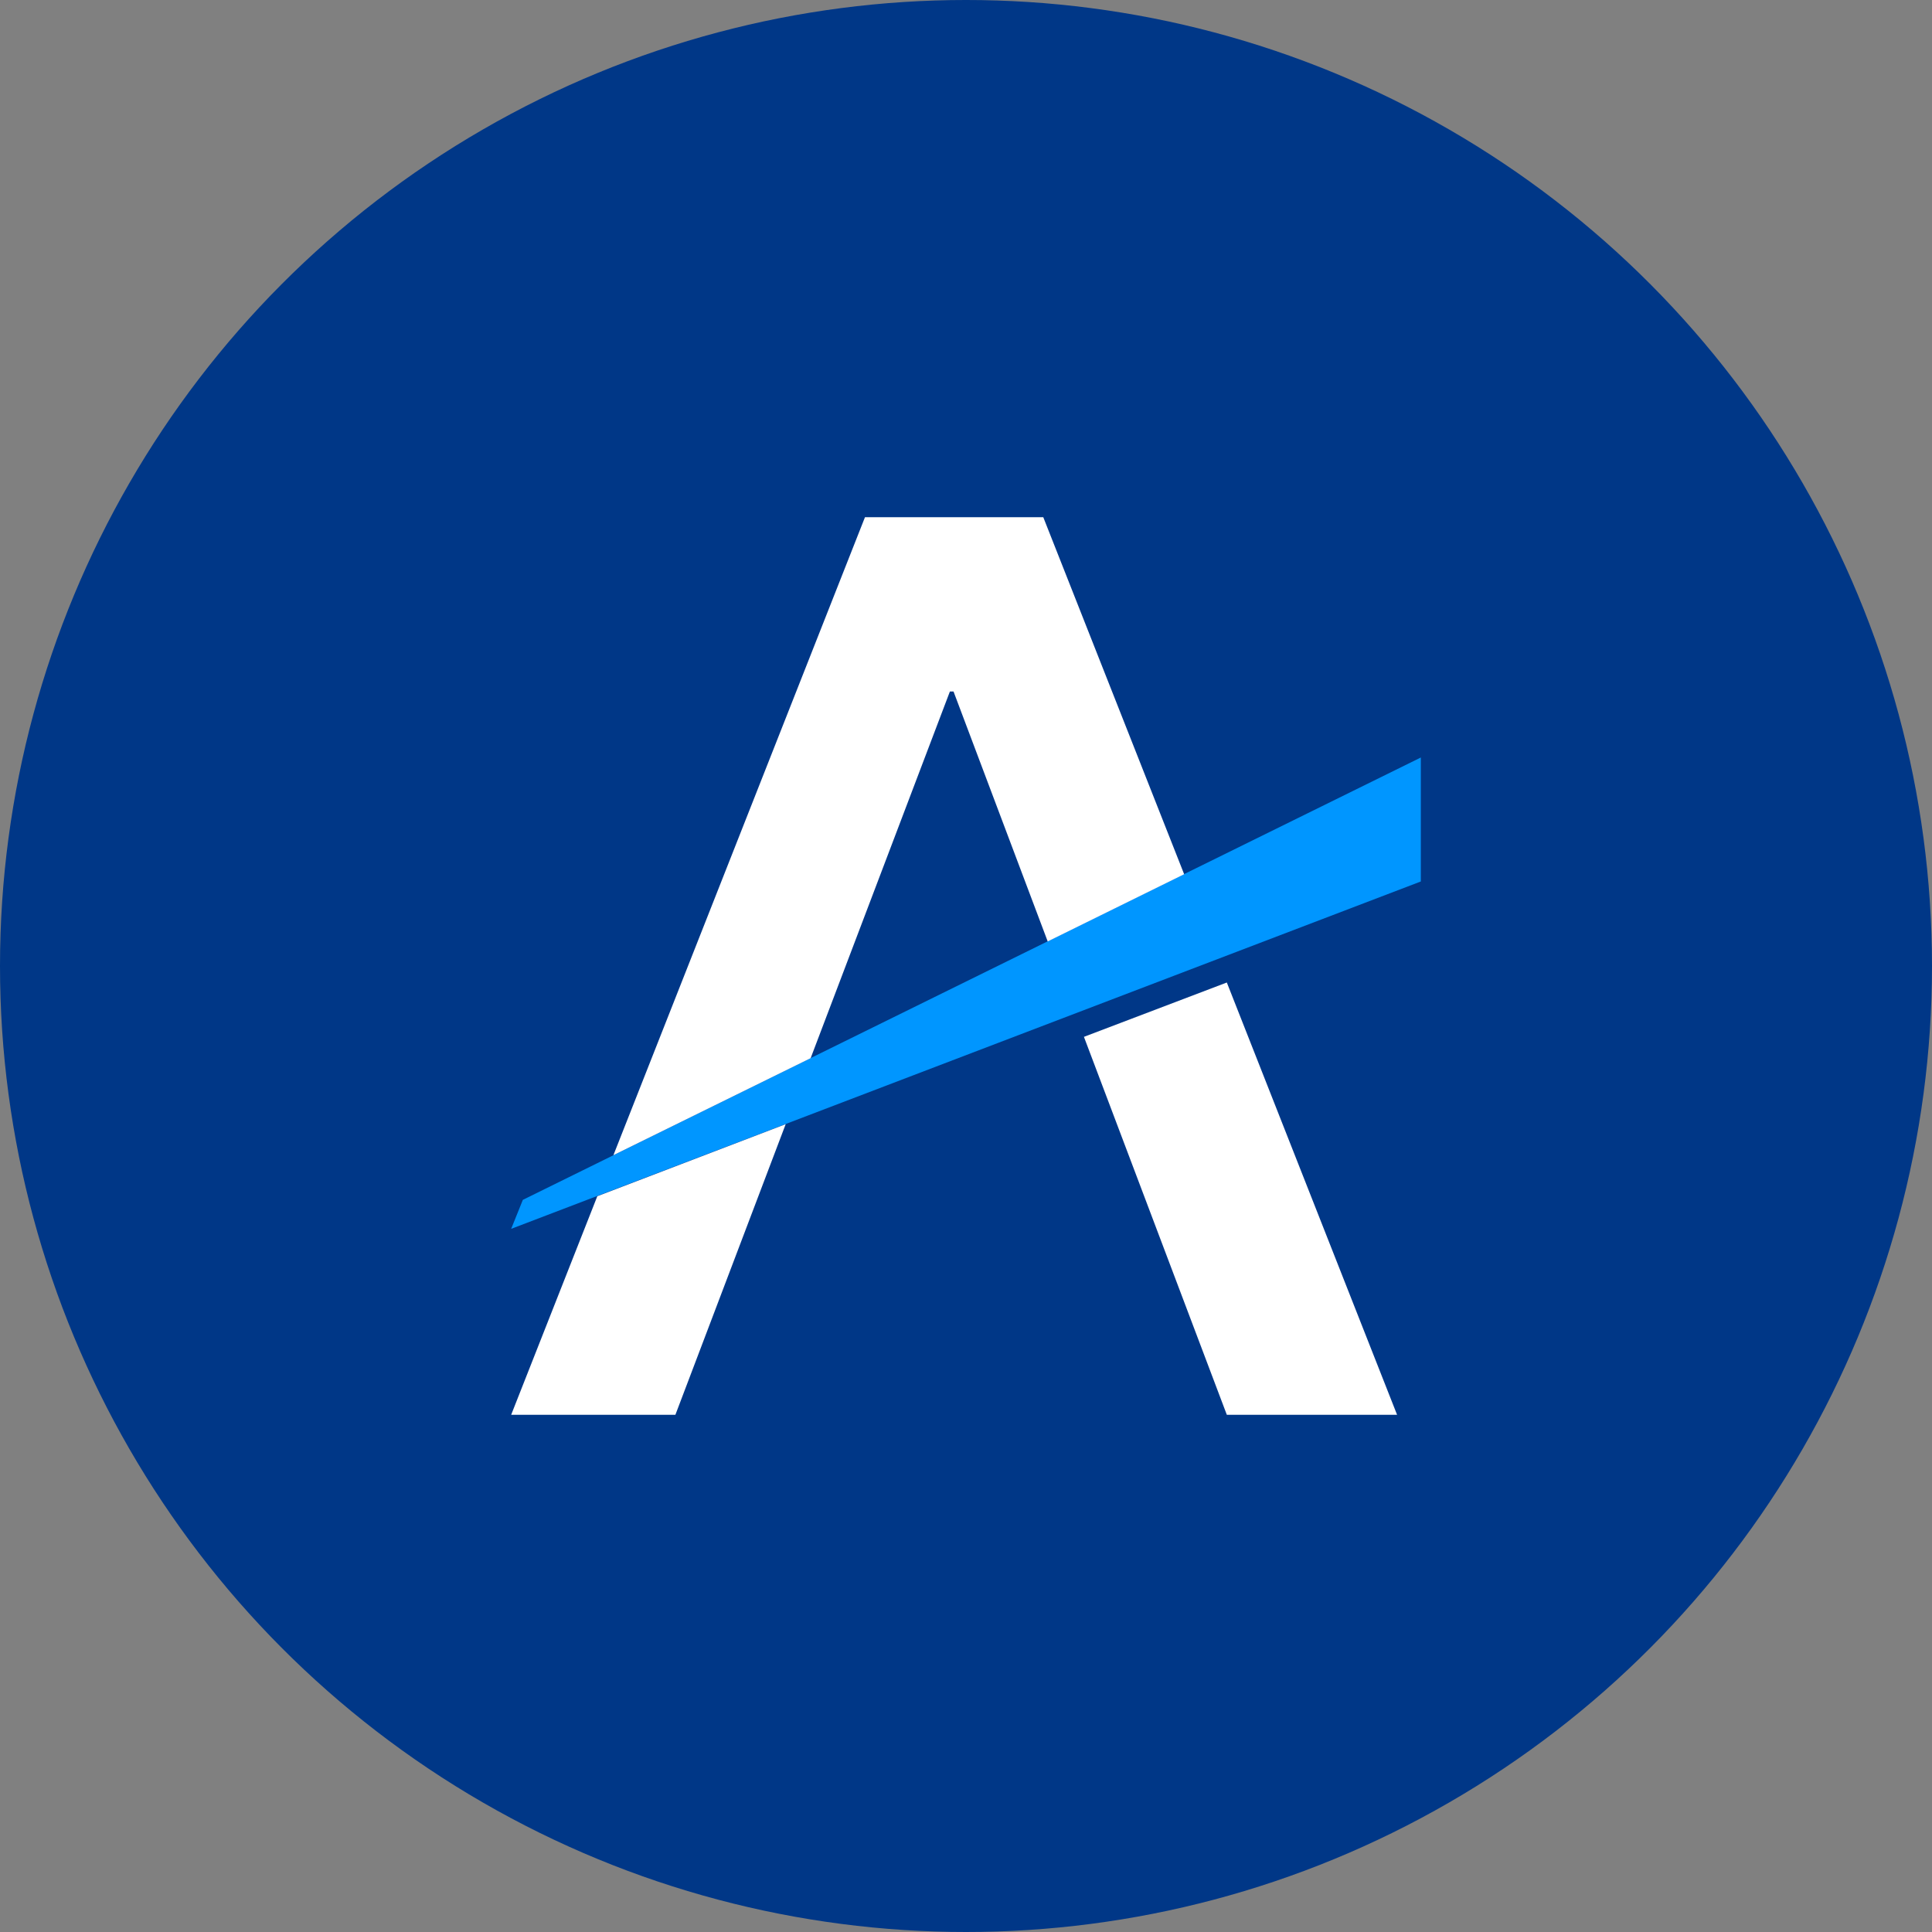
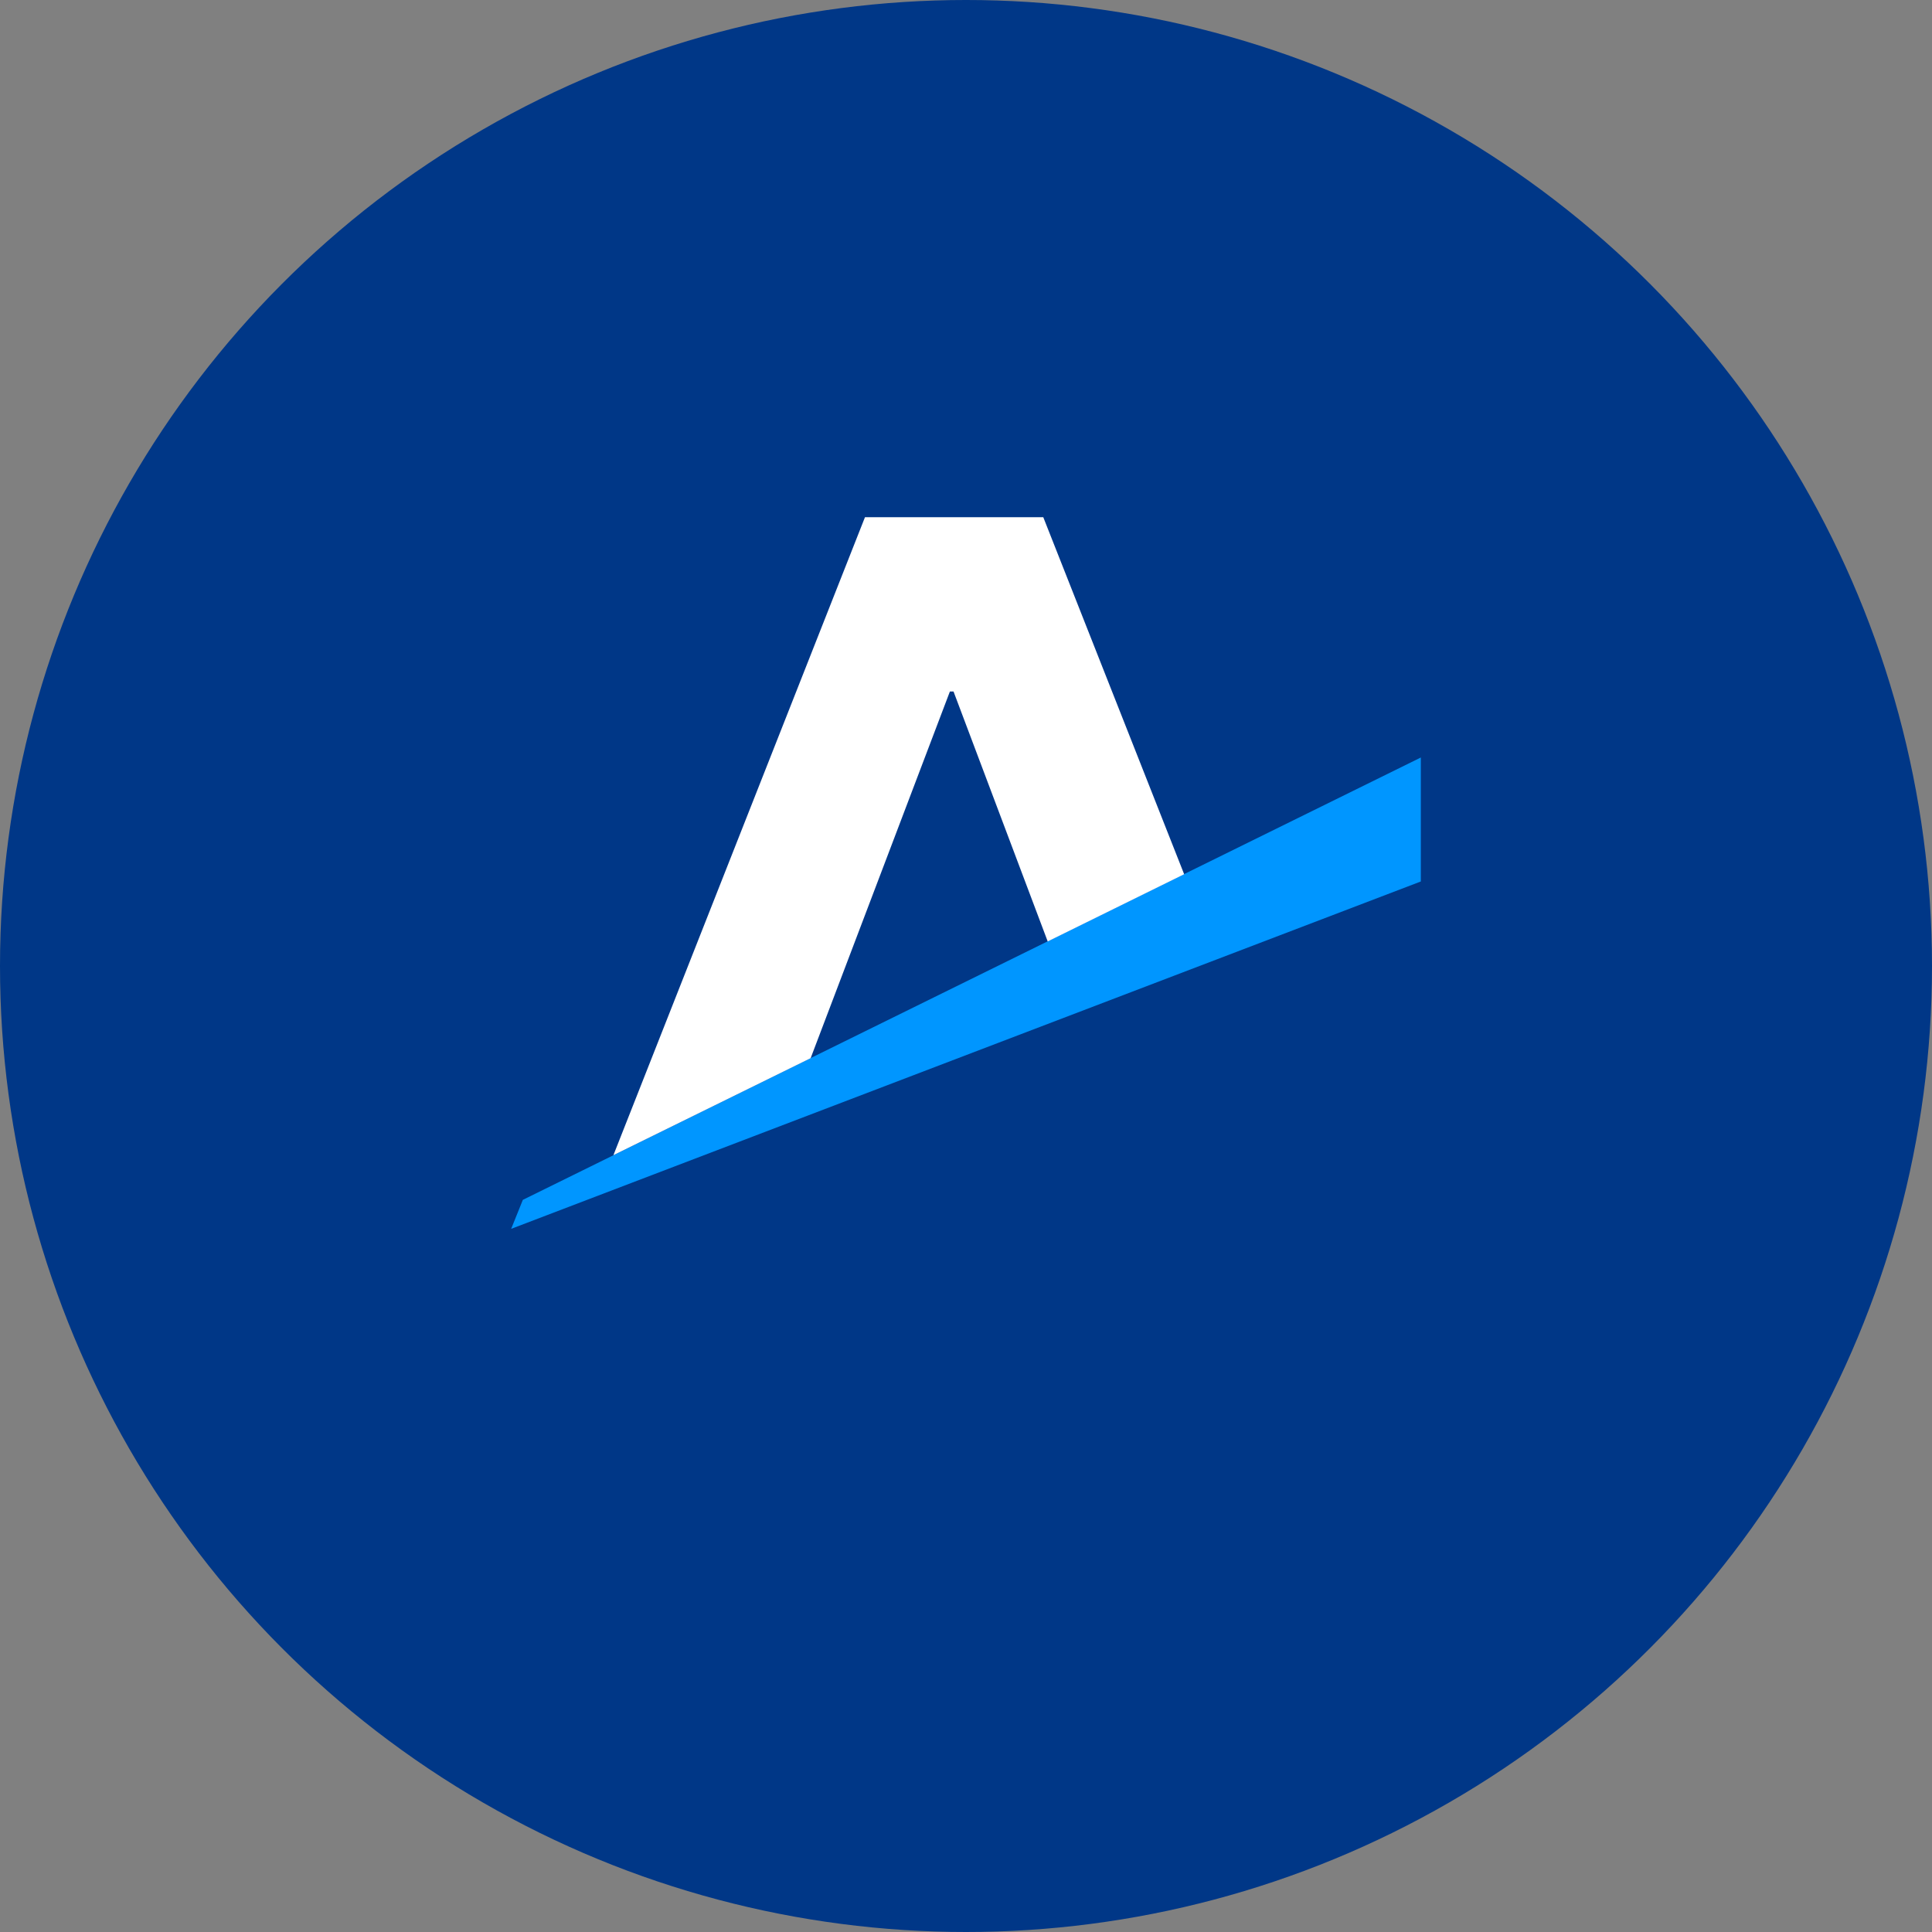
<svg xmlns="http://www.w3.org/2000/svg" id="Layer_1" data-name="Layer 1" viewBox="0 0 48 48">
  <rect x="0" y="0" width="48" height="48" fill="#808080" stroke="none" />
  <defs>
    <style>
      .cls-1 {
        fill: #0096ff;
      }

      .cls-2 {
        fill: #fff;
      }

      .cls-3 {
        fill: #003787;
      }
    </style>
  </defs>
  <circle class="cls-3" cx="24" cy="24" r="24" />
  <g>
    <polygon class="cls-1" points="12.99 29.81 12.7 30.53 35.3 21.9 35.3 18.82 12.99 29.81" />
    <g>
-       <polygon class="cls-2" points="30.48 24.41 26.93 25.76 30.48 35.15 34.71 35.15 30.48 24.41" />
      <polygon class="cls-2" points="25.92 12.85 21.49 12.85 15.24 28.7 20.14 26.29 23.6 17.18 23.69 17.18 26.03 23.39 29.42 21.72 25.92 12.85" />
-       <polygon class="cls-2" points="12.7 35.15 16.78 35.15 19.52 27.93 14.84 29.72 12.7 35.15" />
    </g>
  </g>
</svg>